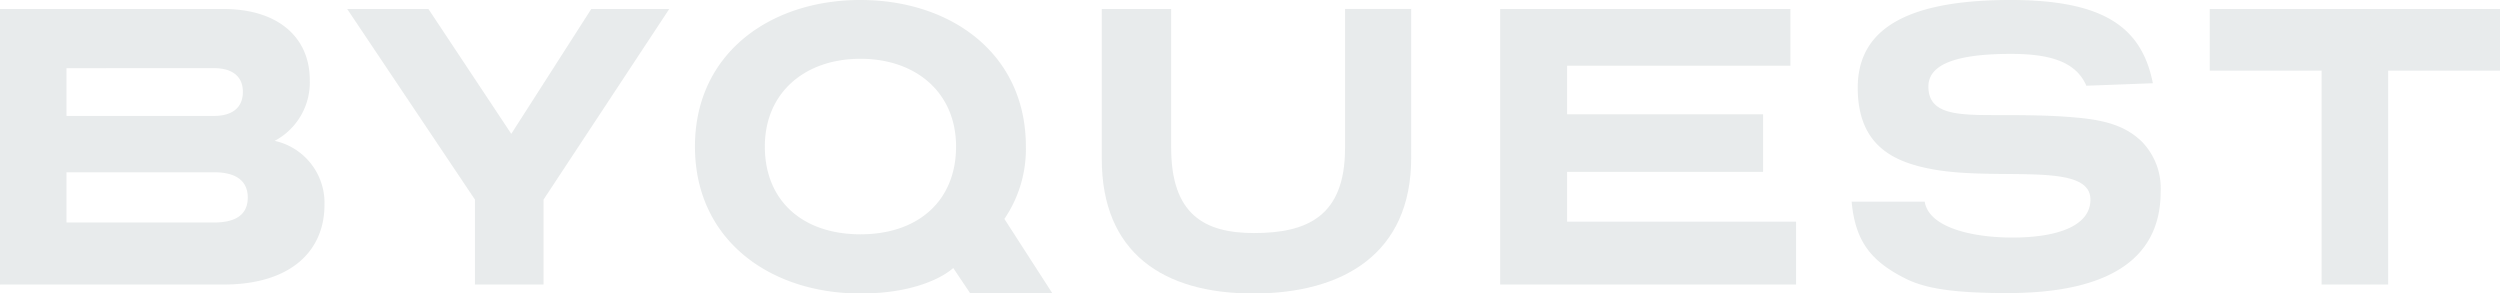
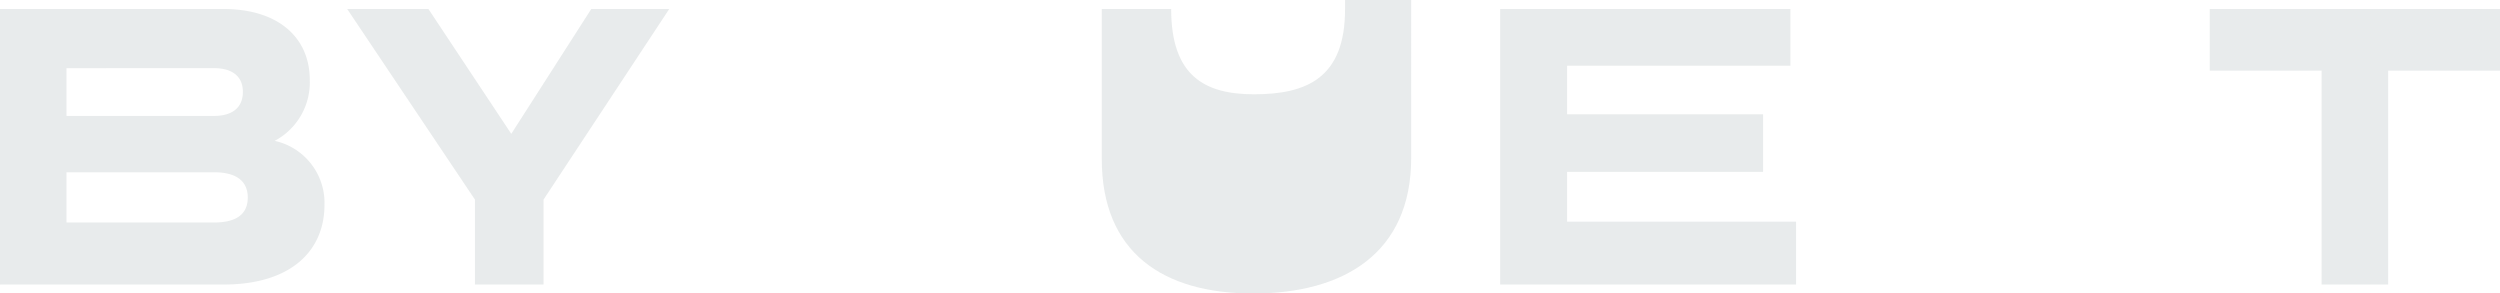
<svg xmlns="http://www.w3.org/2000/svg" width="348.311" height="40.891" viewBox="0 0 348.311 40.891">
  <g id="Group_343" data-name="Group 343" transform="translate(-20.997 -4305.316)" opacity="0.2">
    <path id="Path_338" data-name="Path 338" d="M52.1,4306.567c7.678,0,12.057,3.981,12.057,9.9a9.224,9.224,0,0,1-4.891,8.474,8.847,8.847,0,0,1,6.938,8.928c0,6.2-4.436,11.091-14.1,11.091H21v-38.389Zm-21.839,8.247v6.653H50.854c2.1,0,3.981-.853,3.981-3.355,0-2.445-1.877-3.3-3.981-3.3Zm0,14.5v7H50.854c2.445,0,4.663-.739,4.663-3.469s-2.218-3.526-4.663-3.526Z" fill="#8c9b9e" />
    <path id="Path_339" data-name="Path 339" d="M96.723,4333.126v11.83H87.168v-11.83l-17.8-26.559H80.685l11.545,17.4,11.147-17.4h10.862Z" fill="#8c9b9e" />
-     <path id="Path_340" data-name="Path 340" d="M217.609,4327.326c0,13.307-9.441,18.881-22.009,18.881s-21.1-5.687-21.1-18.768v-20.872h9.669V4325.9c0,9.27,4.607,11.886,11.545,11.886,7.336,0,12.682-2.275,12.682-11.83v-19.393h9.213Z" fill="#8c9b9e" />
+     <path id="Path_340" data-name="Path 340" d="M217.609,4327.326c0,13.307-9.441,18.881-22.009,18.881s-21.1-5.687-21.1-18.768v-20.872h9.669c0,9.27,4.607,11.886,11.545,11.886,7.336,0,12.682-2.275,12.682-11.83v-19.393h9.213Z" fill="#8c9b9e" />
    <path id="Path_341" data-name="Path 341" d="M270.445,4314.472H239.336v6.768h27.3v8.019h-27.3v6.938h31.9v8.759H230.009v-38.389h40.436Z" fill="#8c9b9e" />
-     <path id="Path_342" data-name="Path 342" d="M311.678,4317.259c-1.479-3.412-5.175-4.436-10.521-4.436-7.678,0-11.488,1.479-11.488,4.55,0,3.867,3.924,3.981,9.441,3.981,3.64,0,7.507,0,11.146.341,4.664.4,7.109,1.422,9.1,3.3a9.321,9.321,0,0,1,2.672,7.052c0,8.587-6.141,14.1-21.326,14.1-7.507,0-11.317-.625-14.047-1.934-4.834-2.388-7.166-5.118-7.678-10.8h10.18c.569,3.582,6.54,5,12.227,5,6.2,0,10.863-1.592,10.863-5.289,0-5.346-12.739-2.559-21.9-4.208-5.346-.967-10.521-3.185-10.521-11.374,0-7.451,5.631-12.228,21.27-12.228,13.137,0,18.313,3.867,19.848,11.6Z" fill="#8c9b9e" />
    <path id="Path_343" data-name="Path 343" d="M369.308,4315.155H353.725v29.8h-9.27v-29.8H328.872v-8.588h40.436Z" fill="#8c9b9e" />
-     <path id="Path_344" data-name="Path 344" d="M167.633,4346.207l-6.7-10.391a17.337,17.337,0,0,0,2.994-10.083c0-12.967-10.464-20.417-23.053-20.417s-23.053,7.45-23.053,20.417c0,13.024,10.465,20.474,23.053,20.474,9.355,0,12.931-3.554,12.931-3.554l2.384,3.554Zm-40.076-20.474c0-7.507,5.57-12.227,13.321-12.227s13.321,4.72,13.321,12.227-5.217,12.228-13.321,12.228S127.557,4333.24,127.557,4325.733Z" fill="#8c9b9e" />
  </g>
</svg>